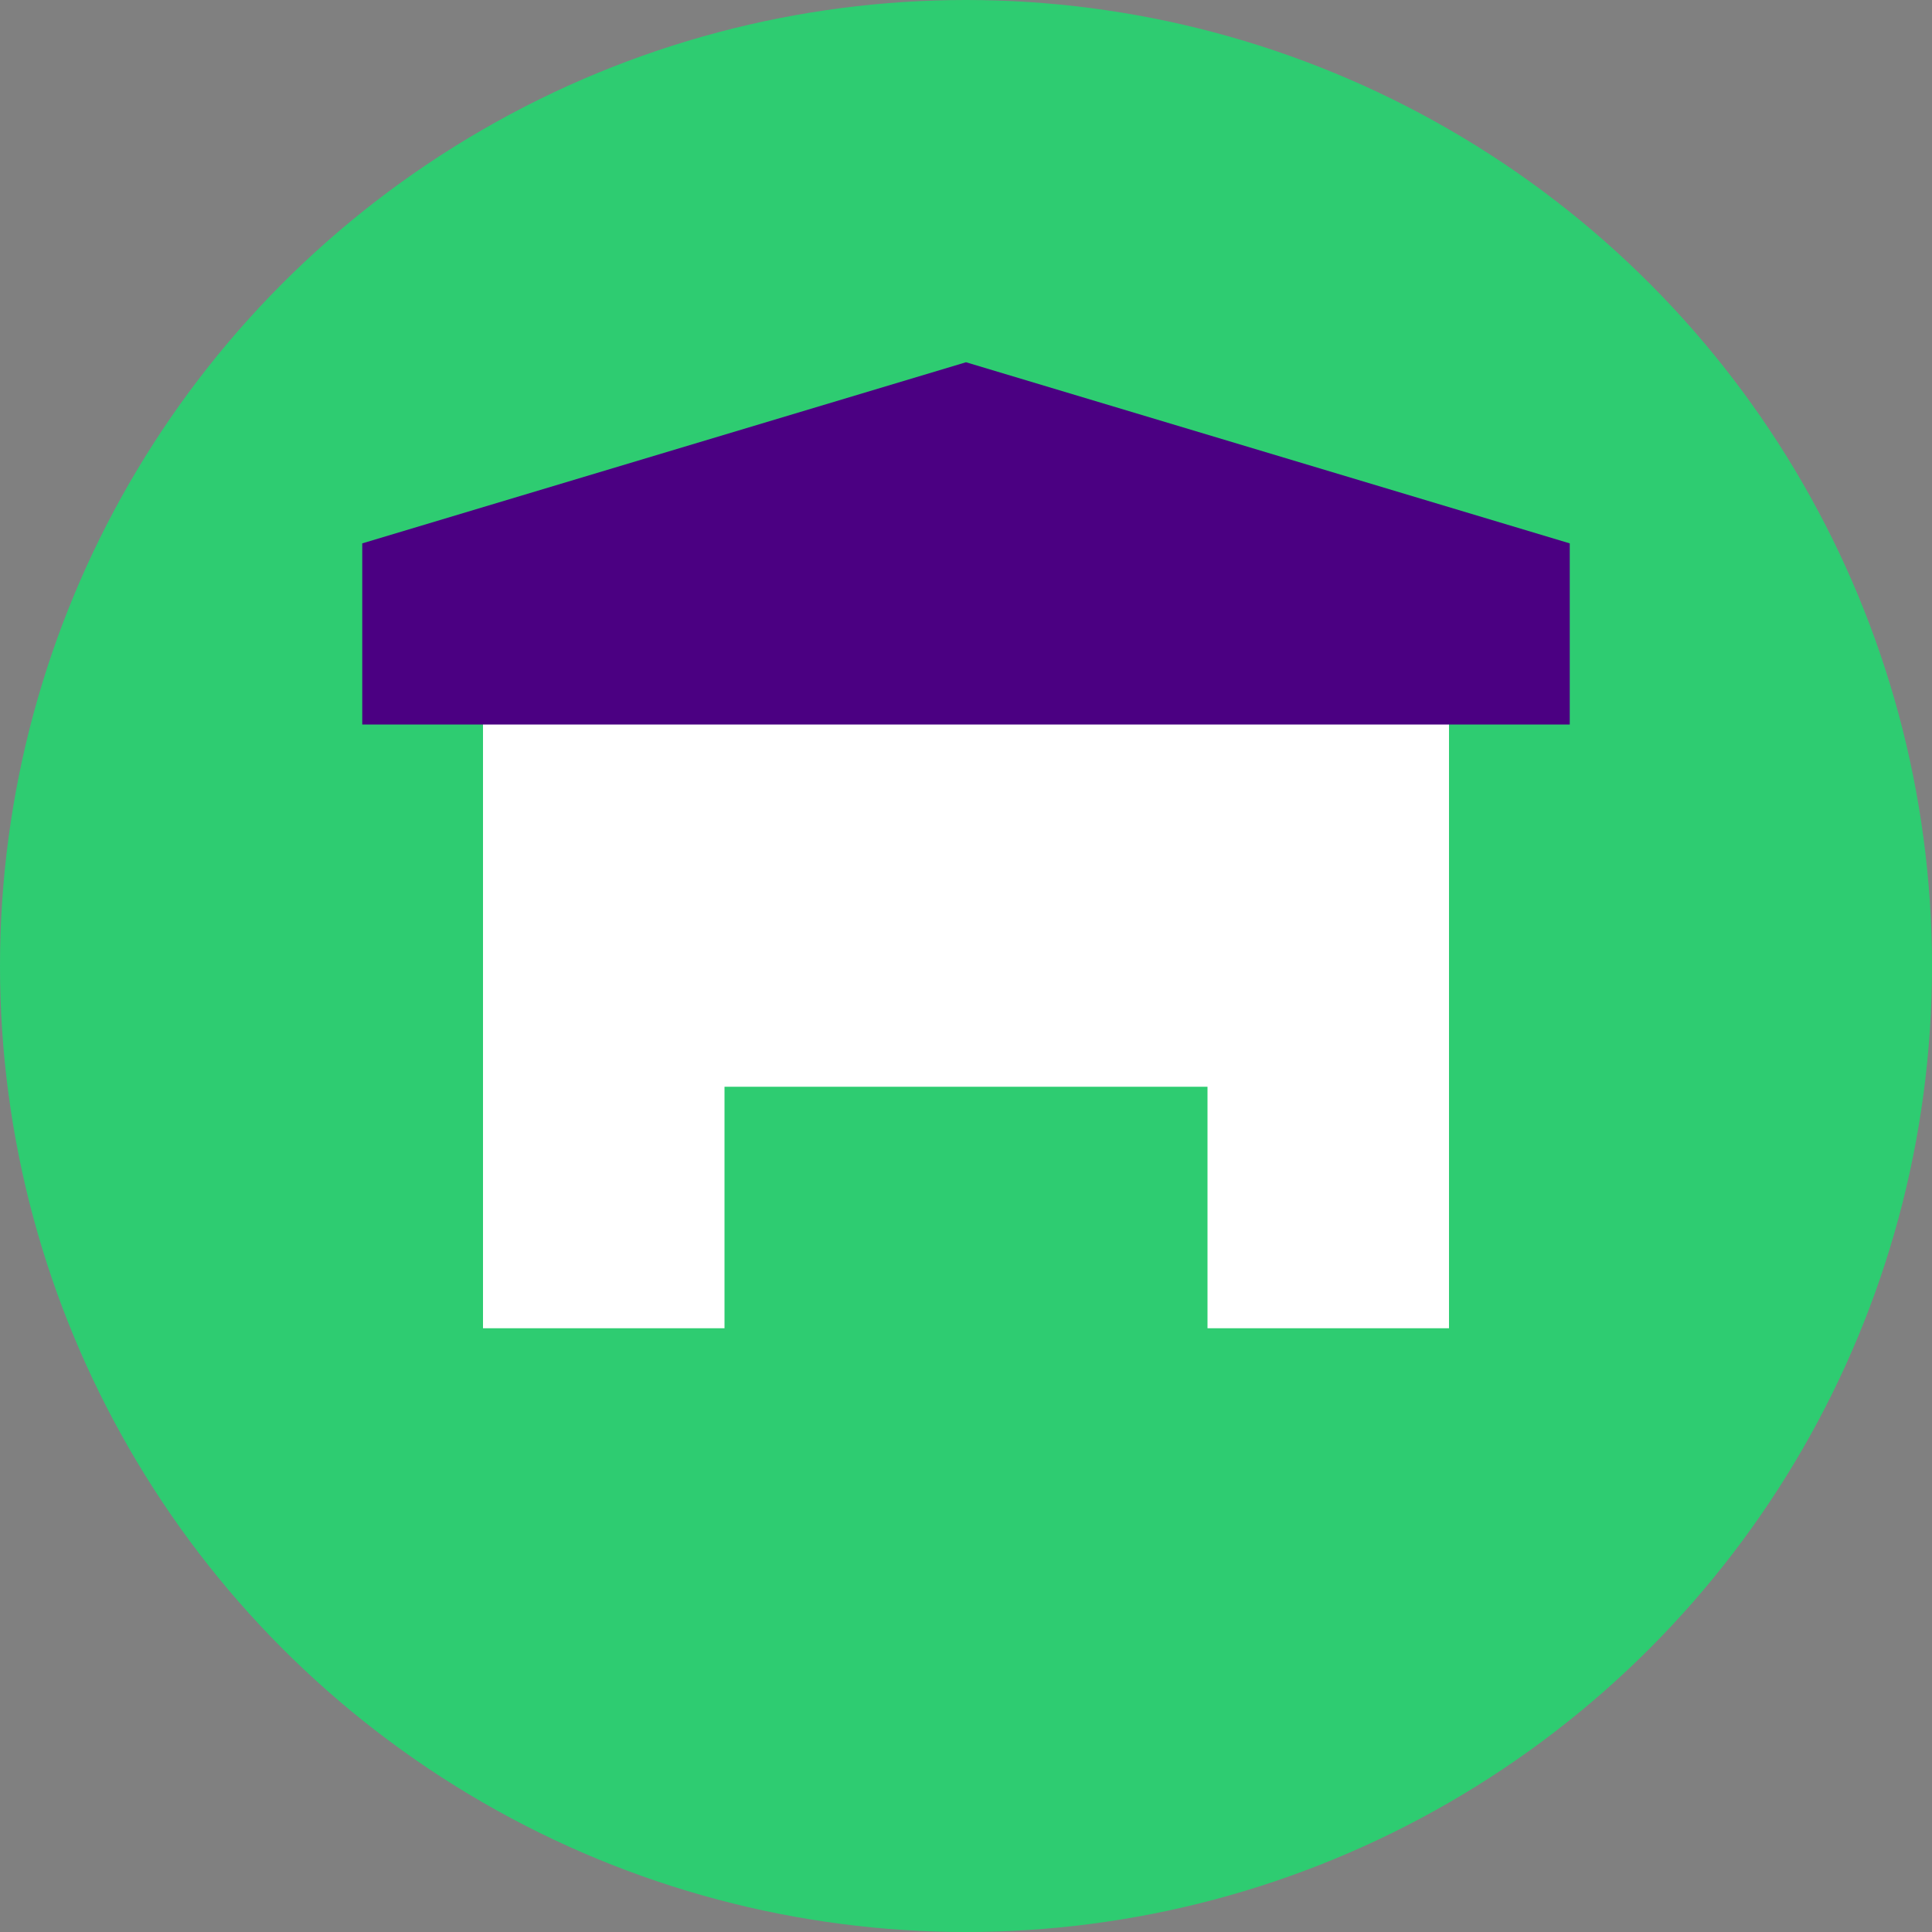
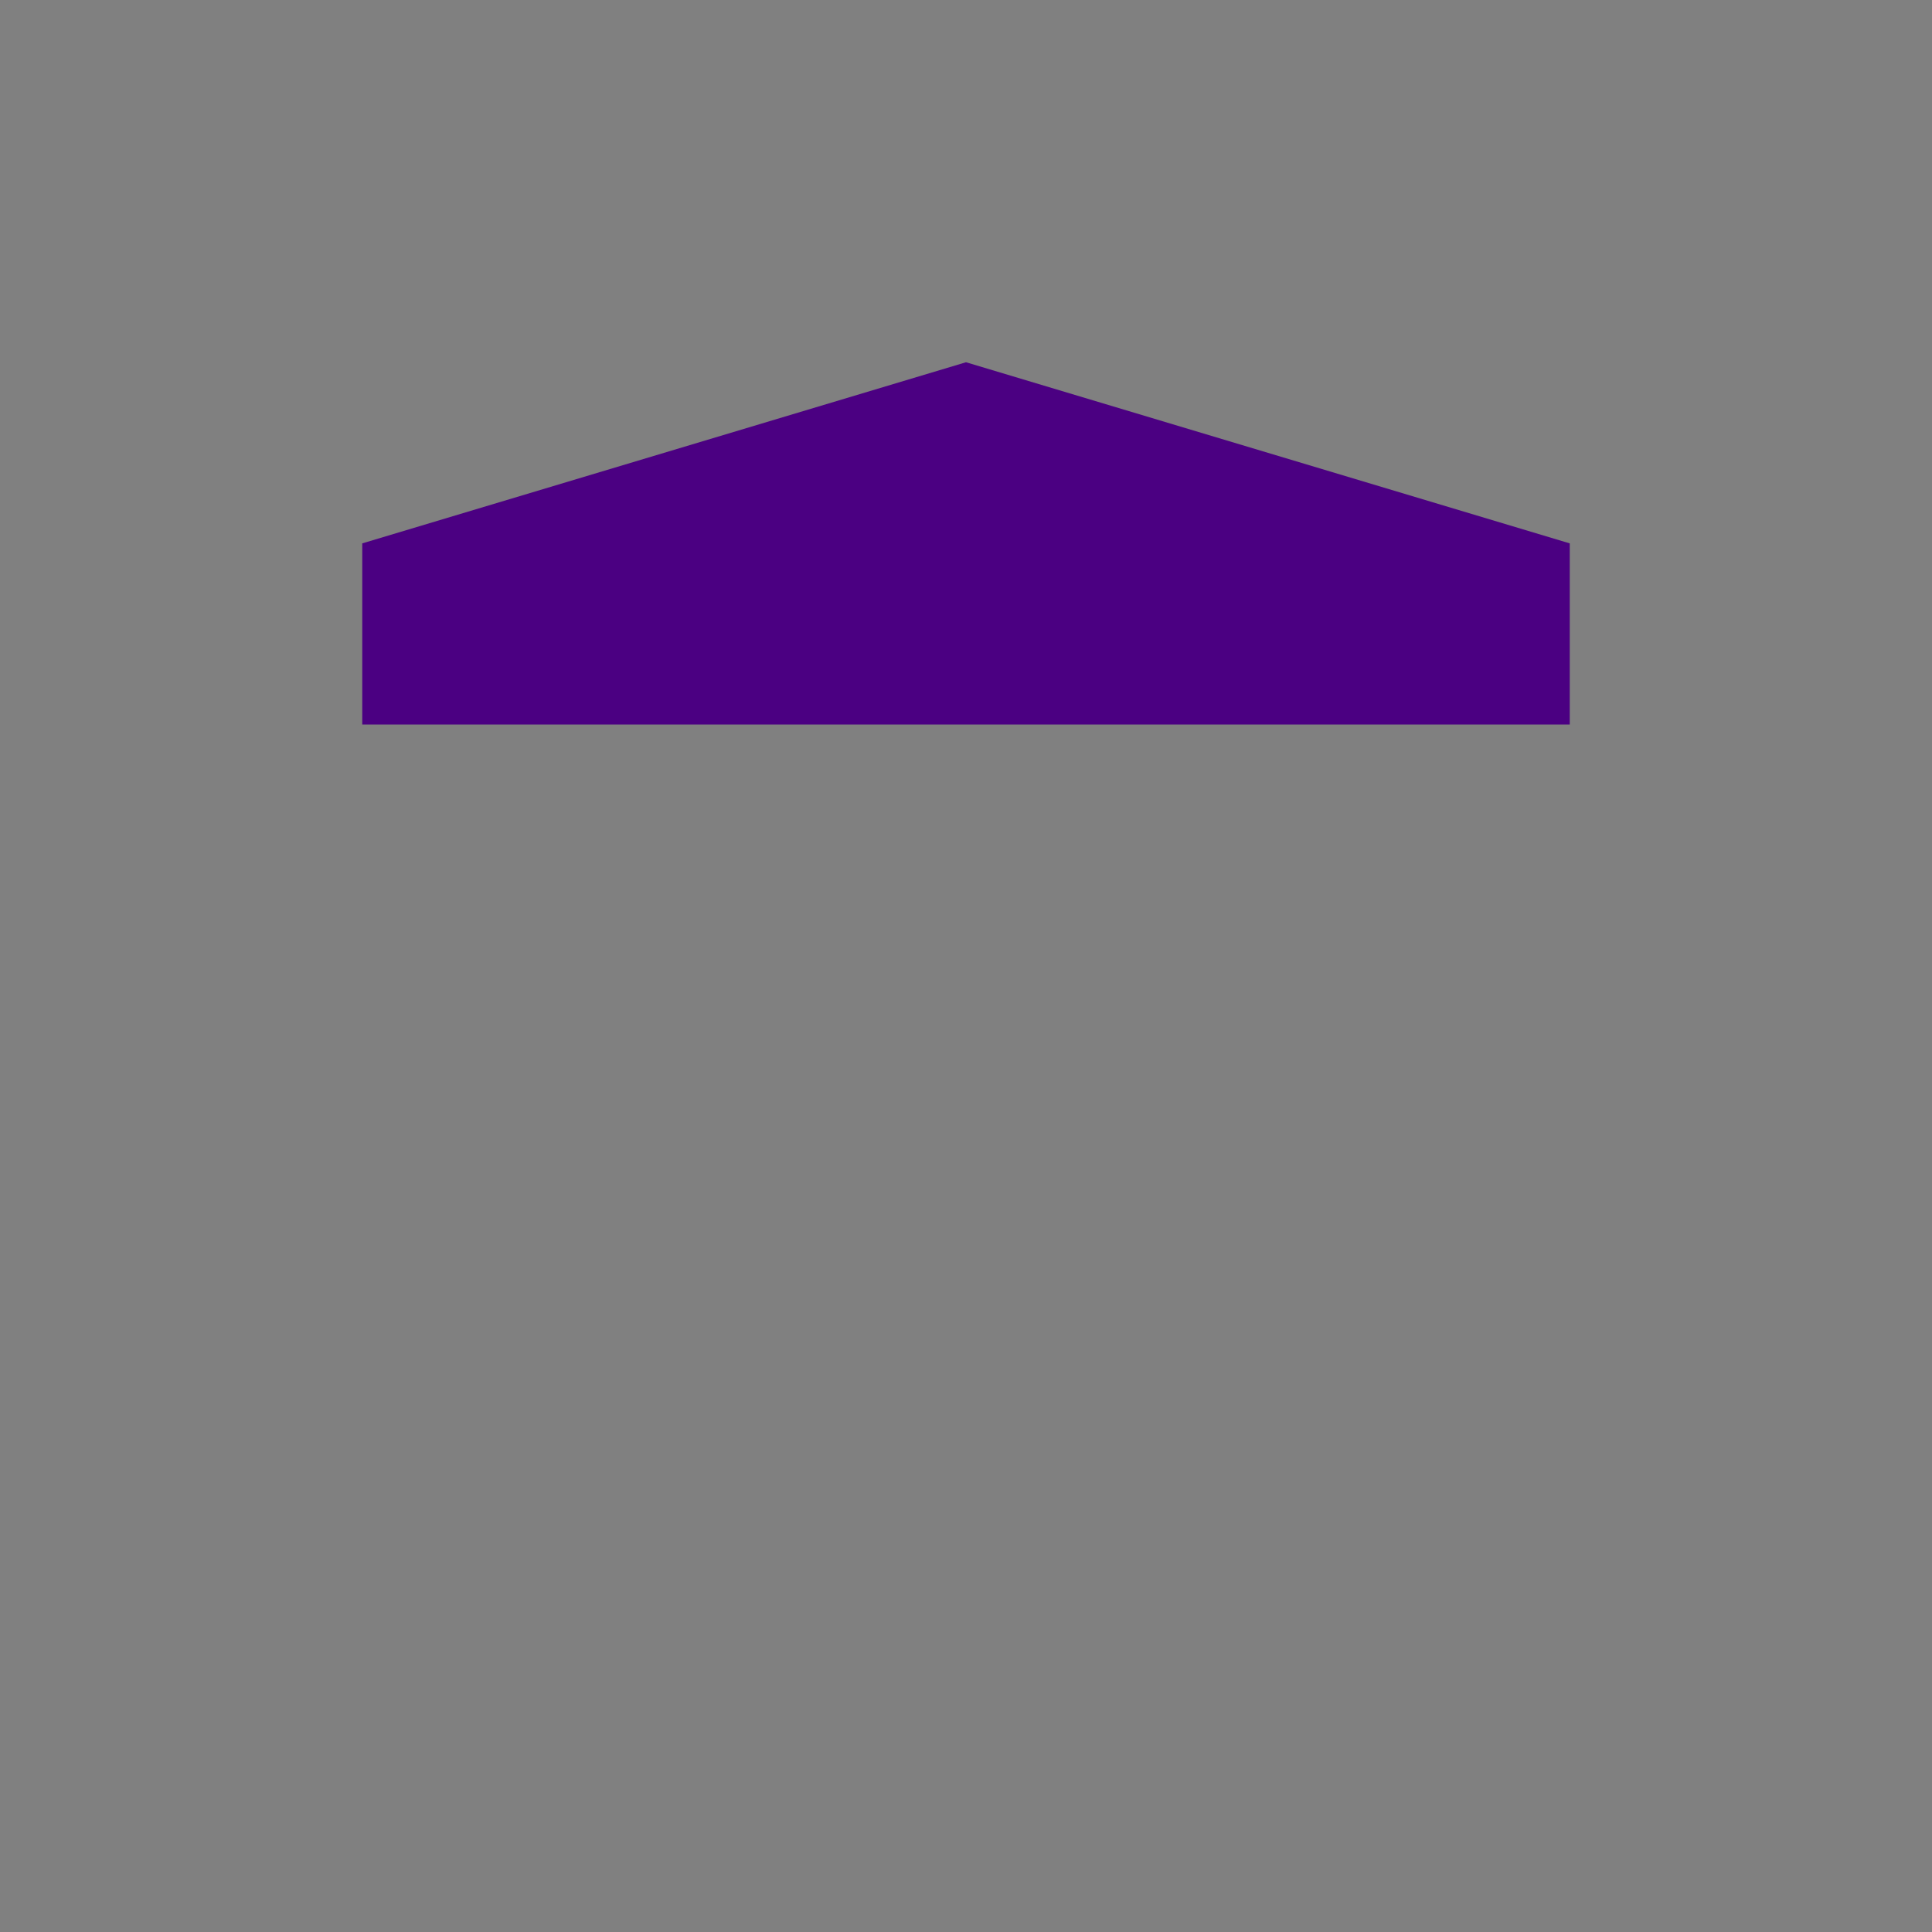
<svg xmlns="http://www.w3.org/2000/svg" width="32px" height="32px" viewBox="0 0 32 32" version="1.1">
  <rect x="0" y="0" width="32" height="32" fill="#808080" stroke="none" />
  <title>domain favicon</title>
  <g stroke="none" stroke-width="1" fill="none" fill-rule="evenodd">
-     <circle fill="#2ecc71" cx="16" cy="16" r="16" />
-     <path d="M8,10 L8,22 L12,22 L12,18 L20,18 L20,22 L24,22 L24,10 L8,10 Z M12,14 L12,14 L12,14 L12,14 Z M20,14 L20,14 L20,14 L20,14 Z" fill="#FFFFFF" fill-rule="nonzero" />
    <path d="M16,6 L26,9 L26,12 L6,12 L6,9 L16,6 Z" fill="#4b0082" fill-rule="nonzero" />
  </g>
</svg>